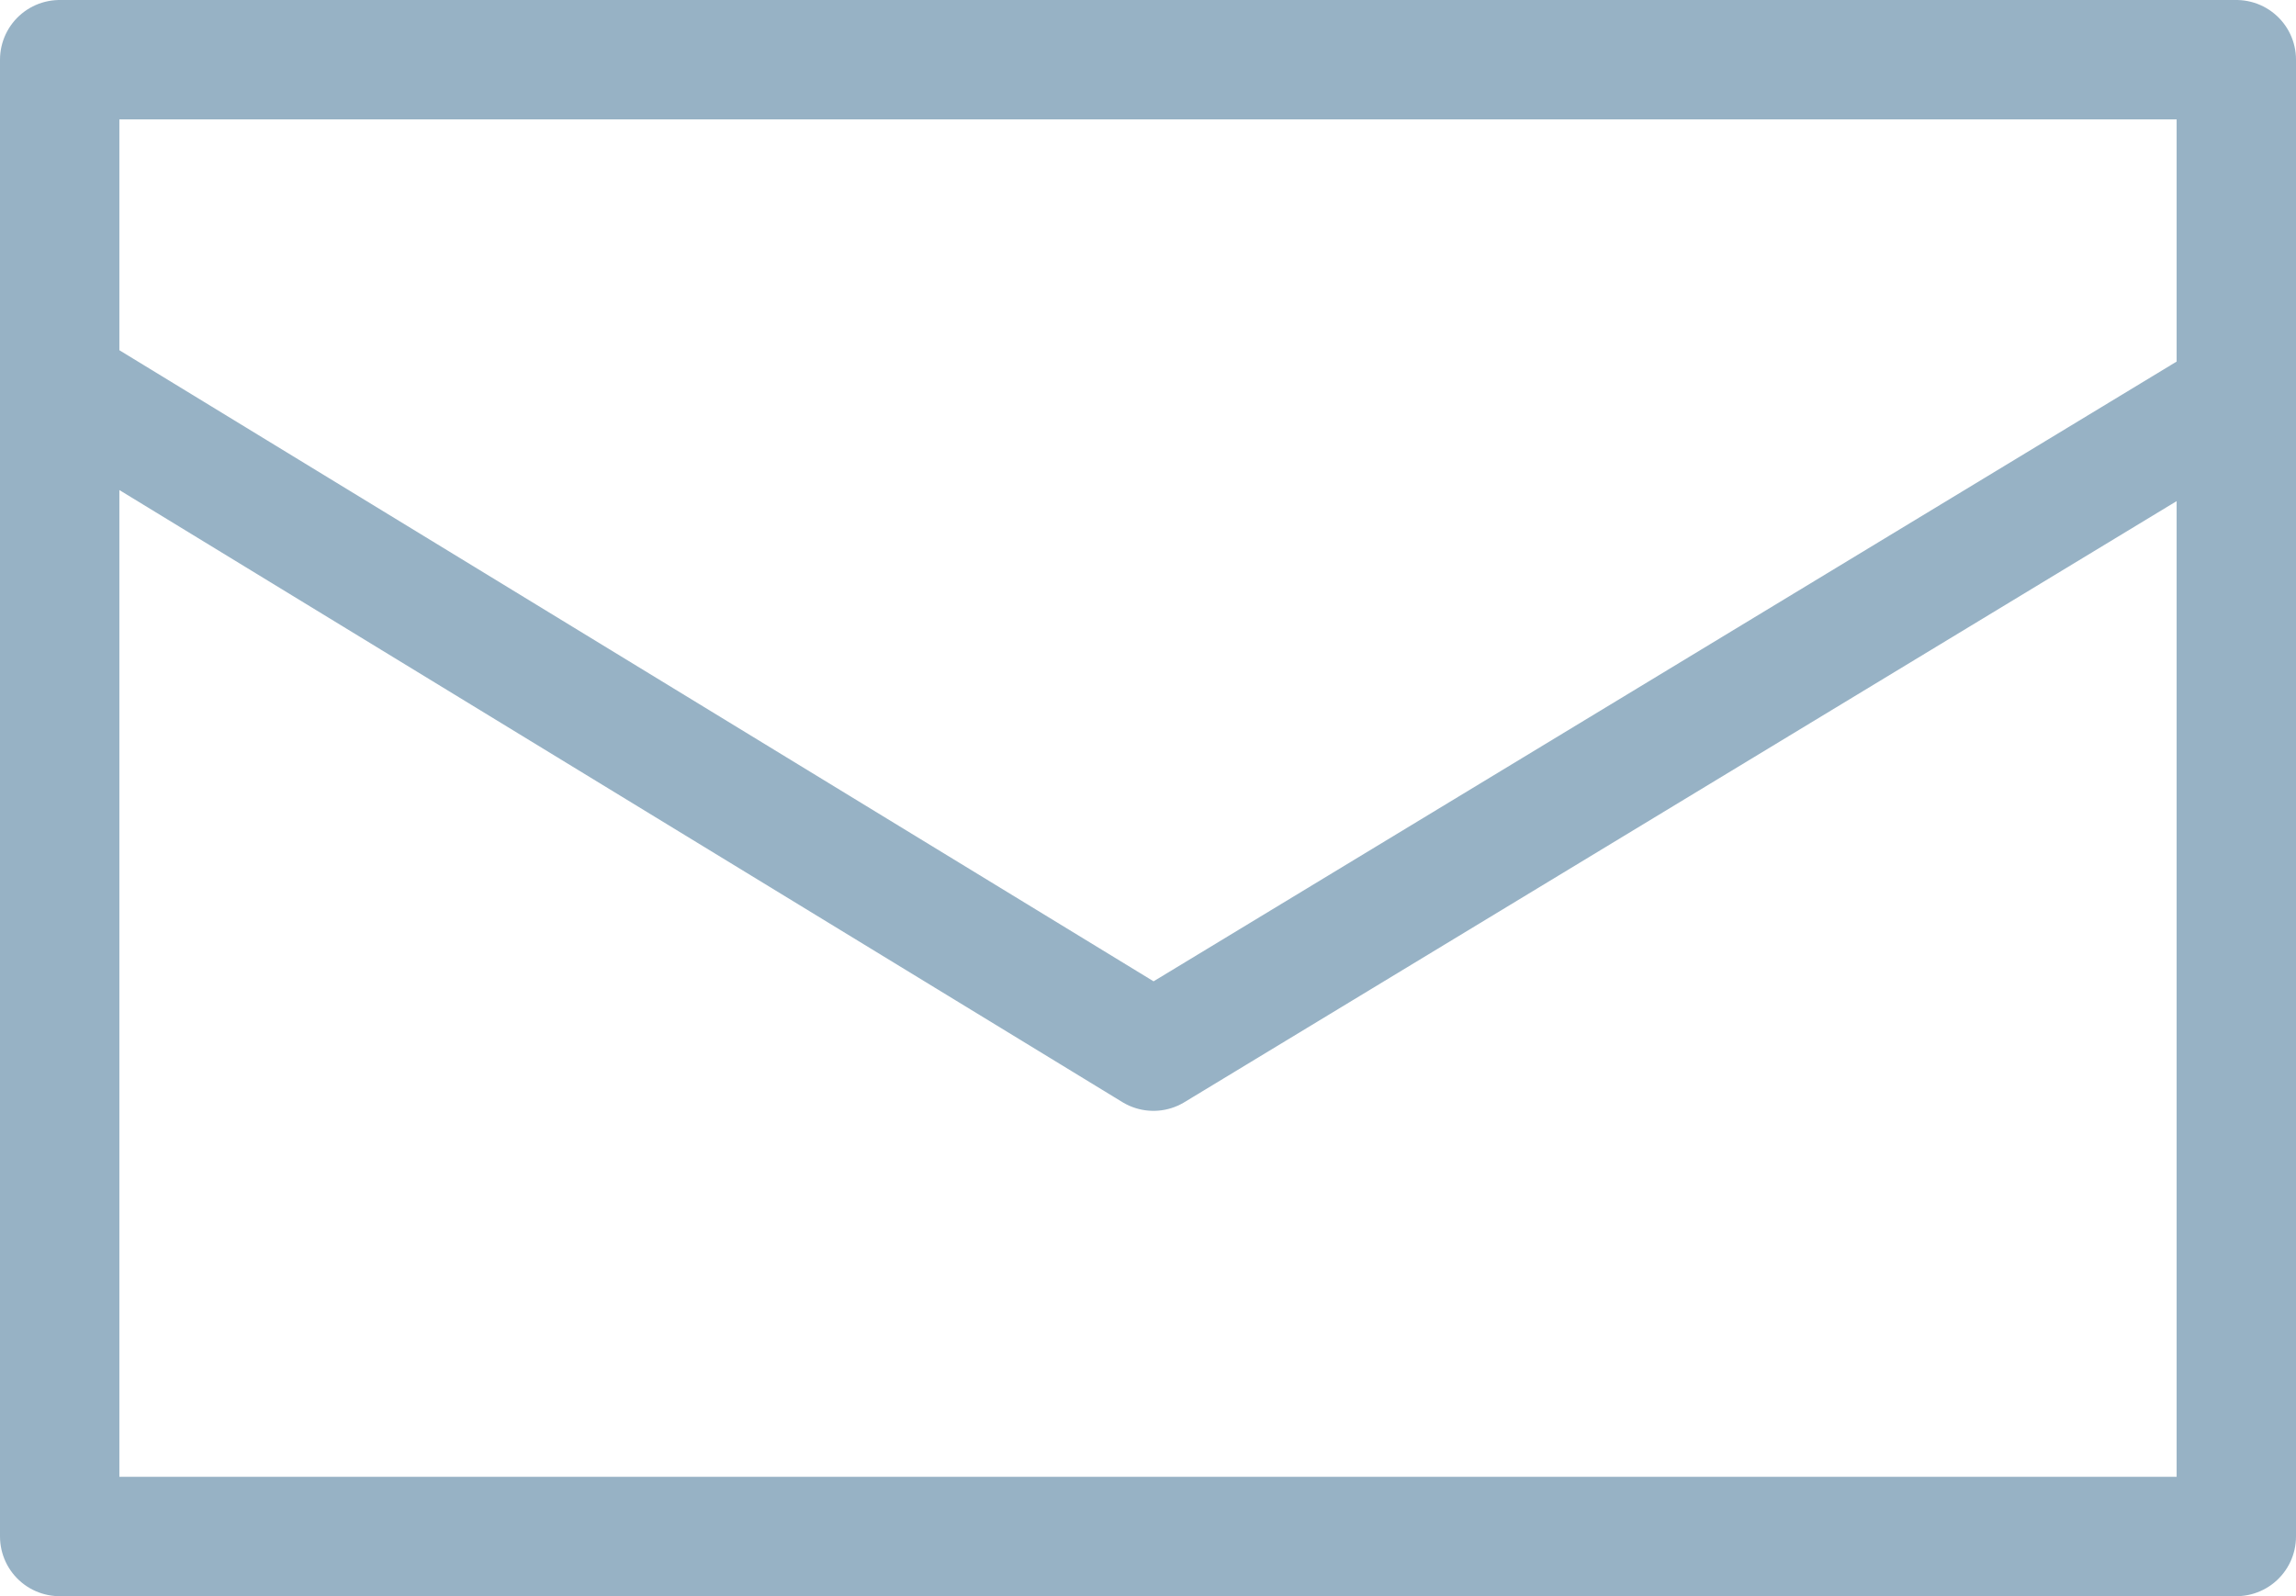
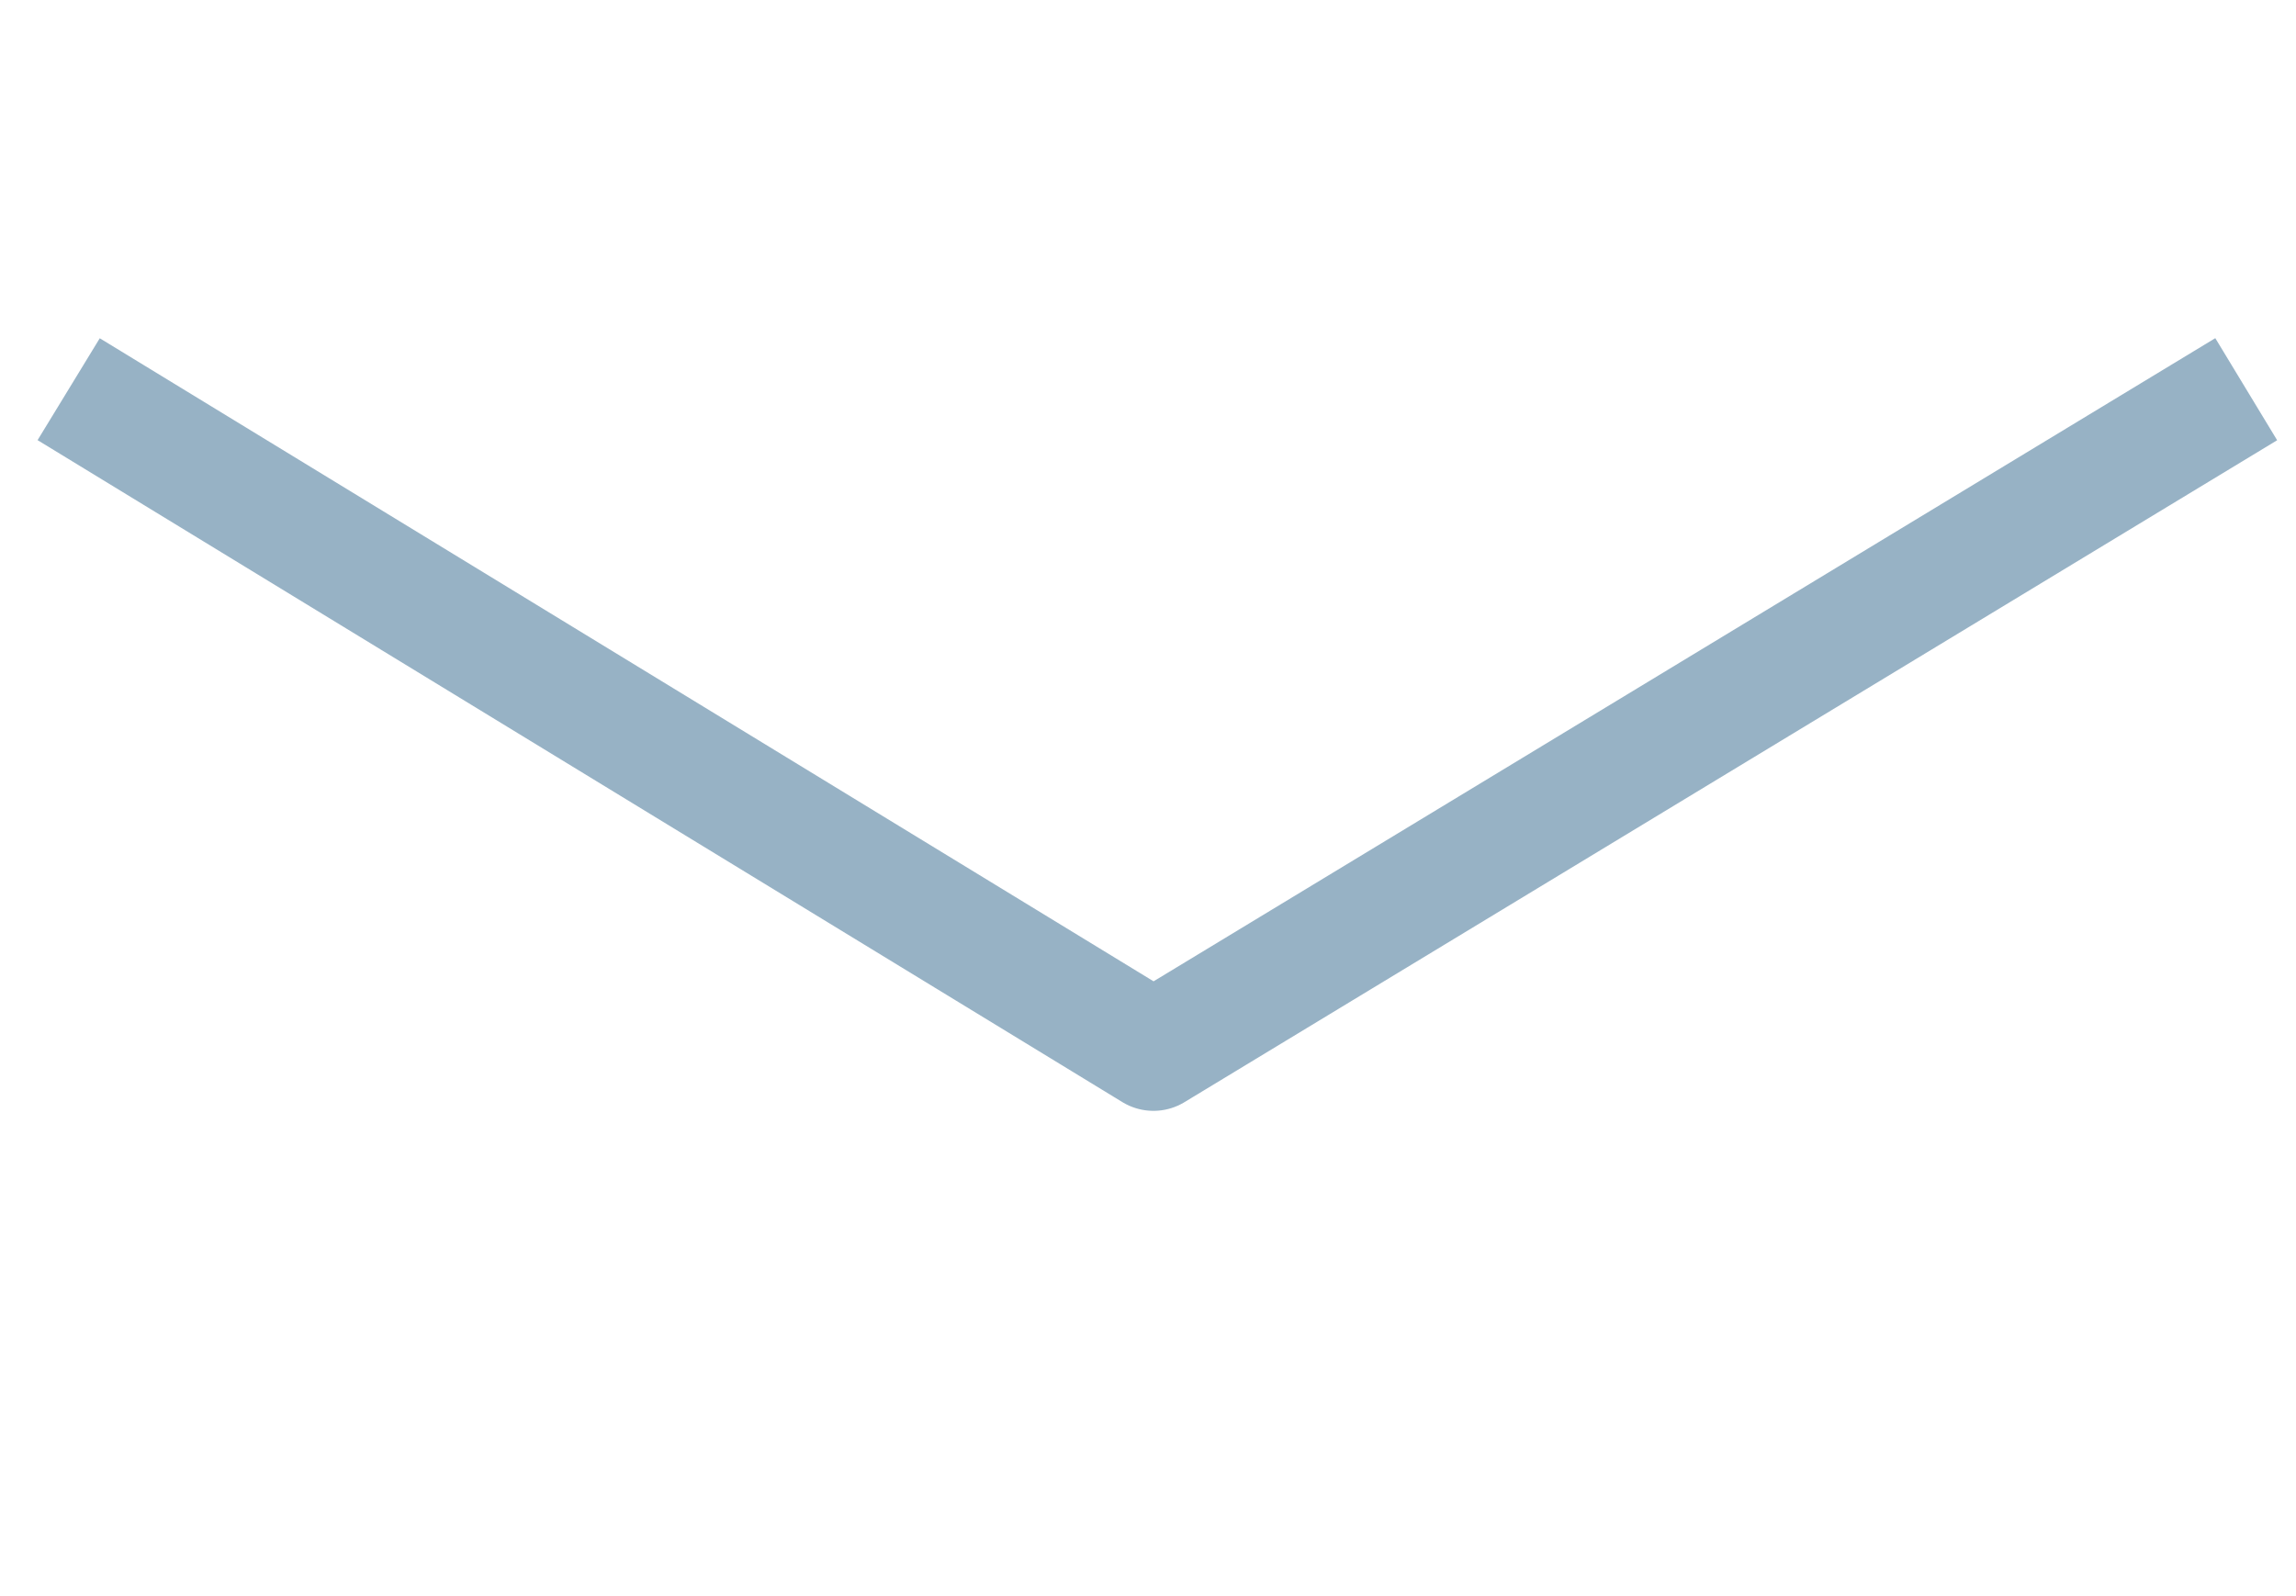
<svg xmlns="http://www.w3.org/2000/svg" width="76.936" height="53.492">
  <g fill="none" stroke="#97b2c5" stroke-linejoin="round" stroke-width="4">
-     <path stroke-linecap="round" d="M2 2h72.936v49.492H2z" />
    <path d="m2.301 13.043 36.35 22.184 36.617-22.184" />
  </g>
</svg>